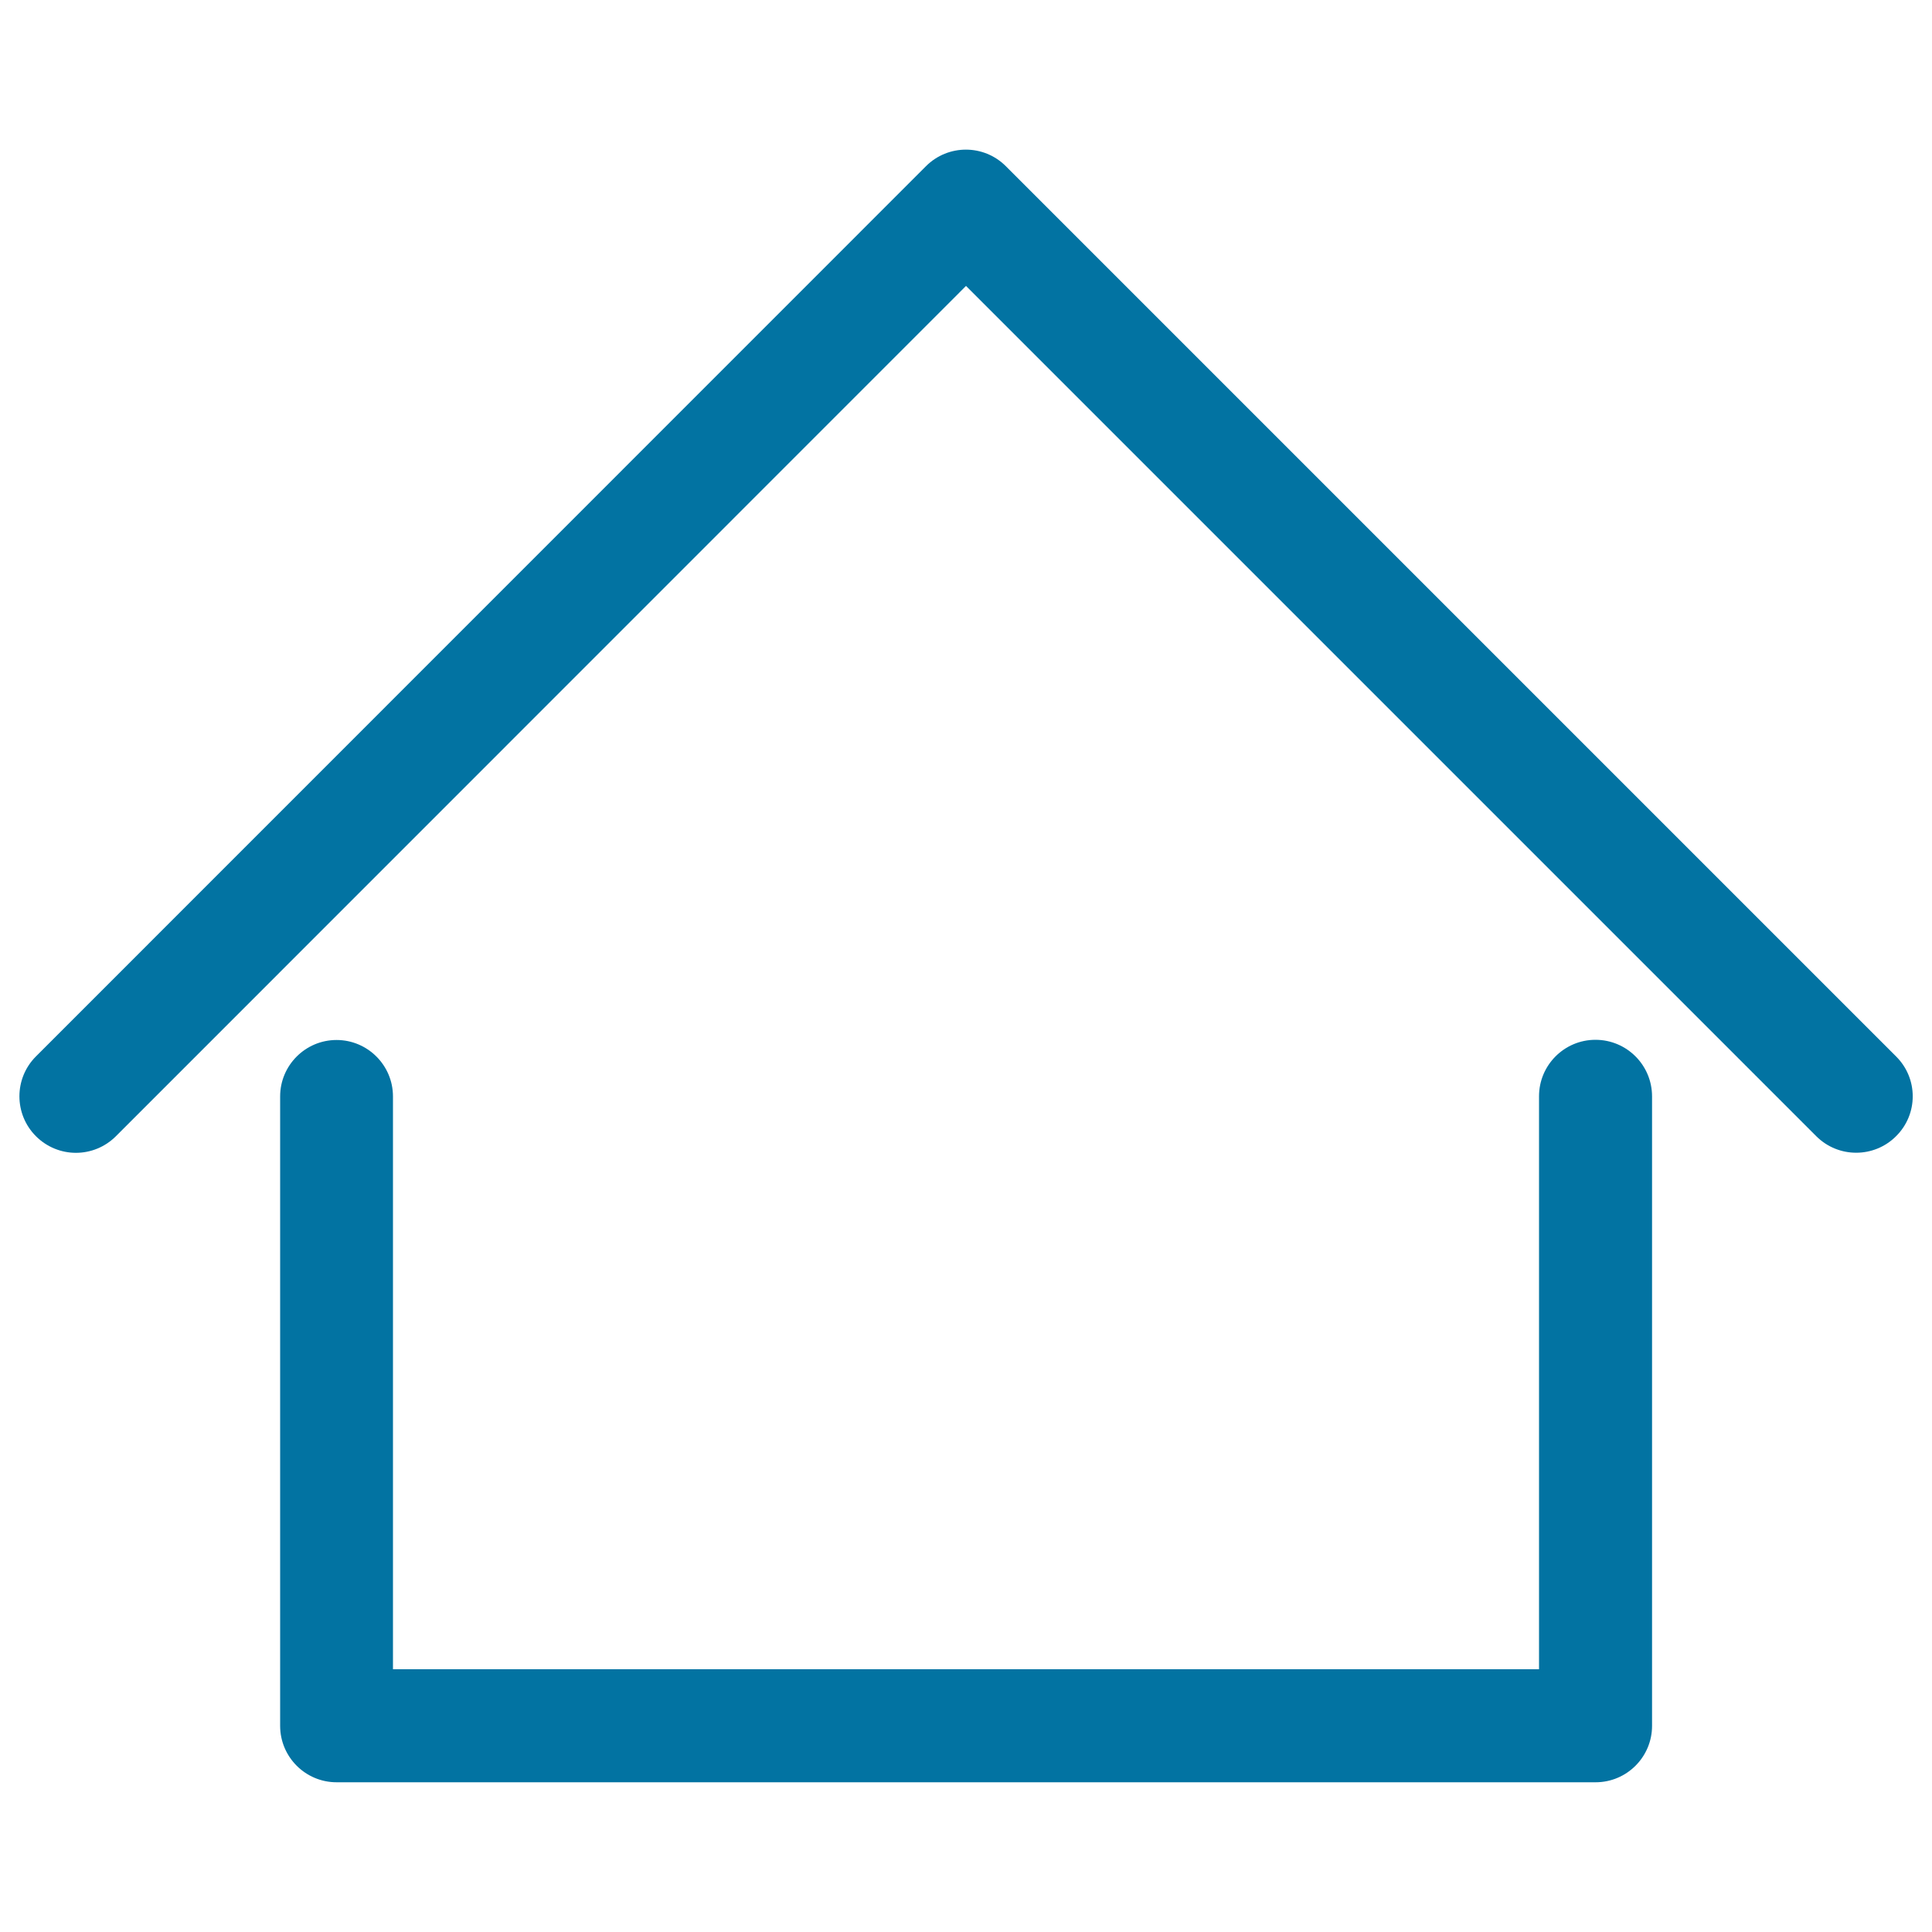
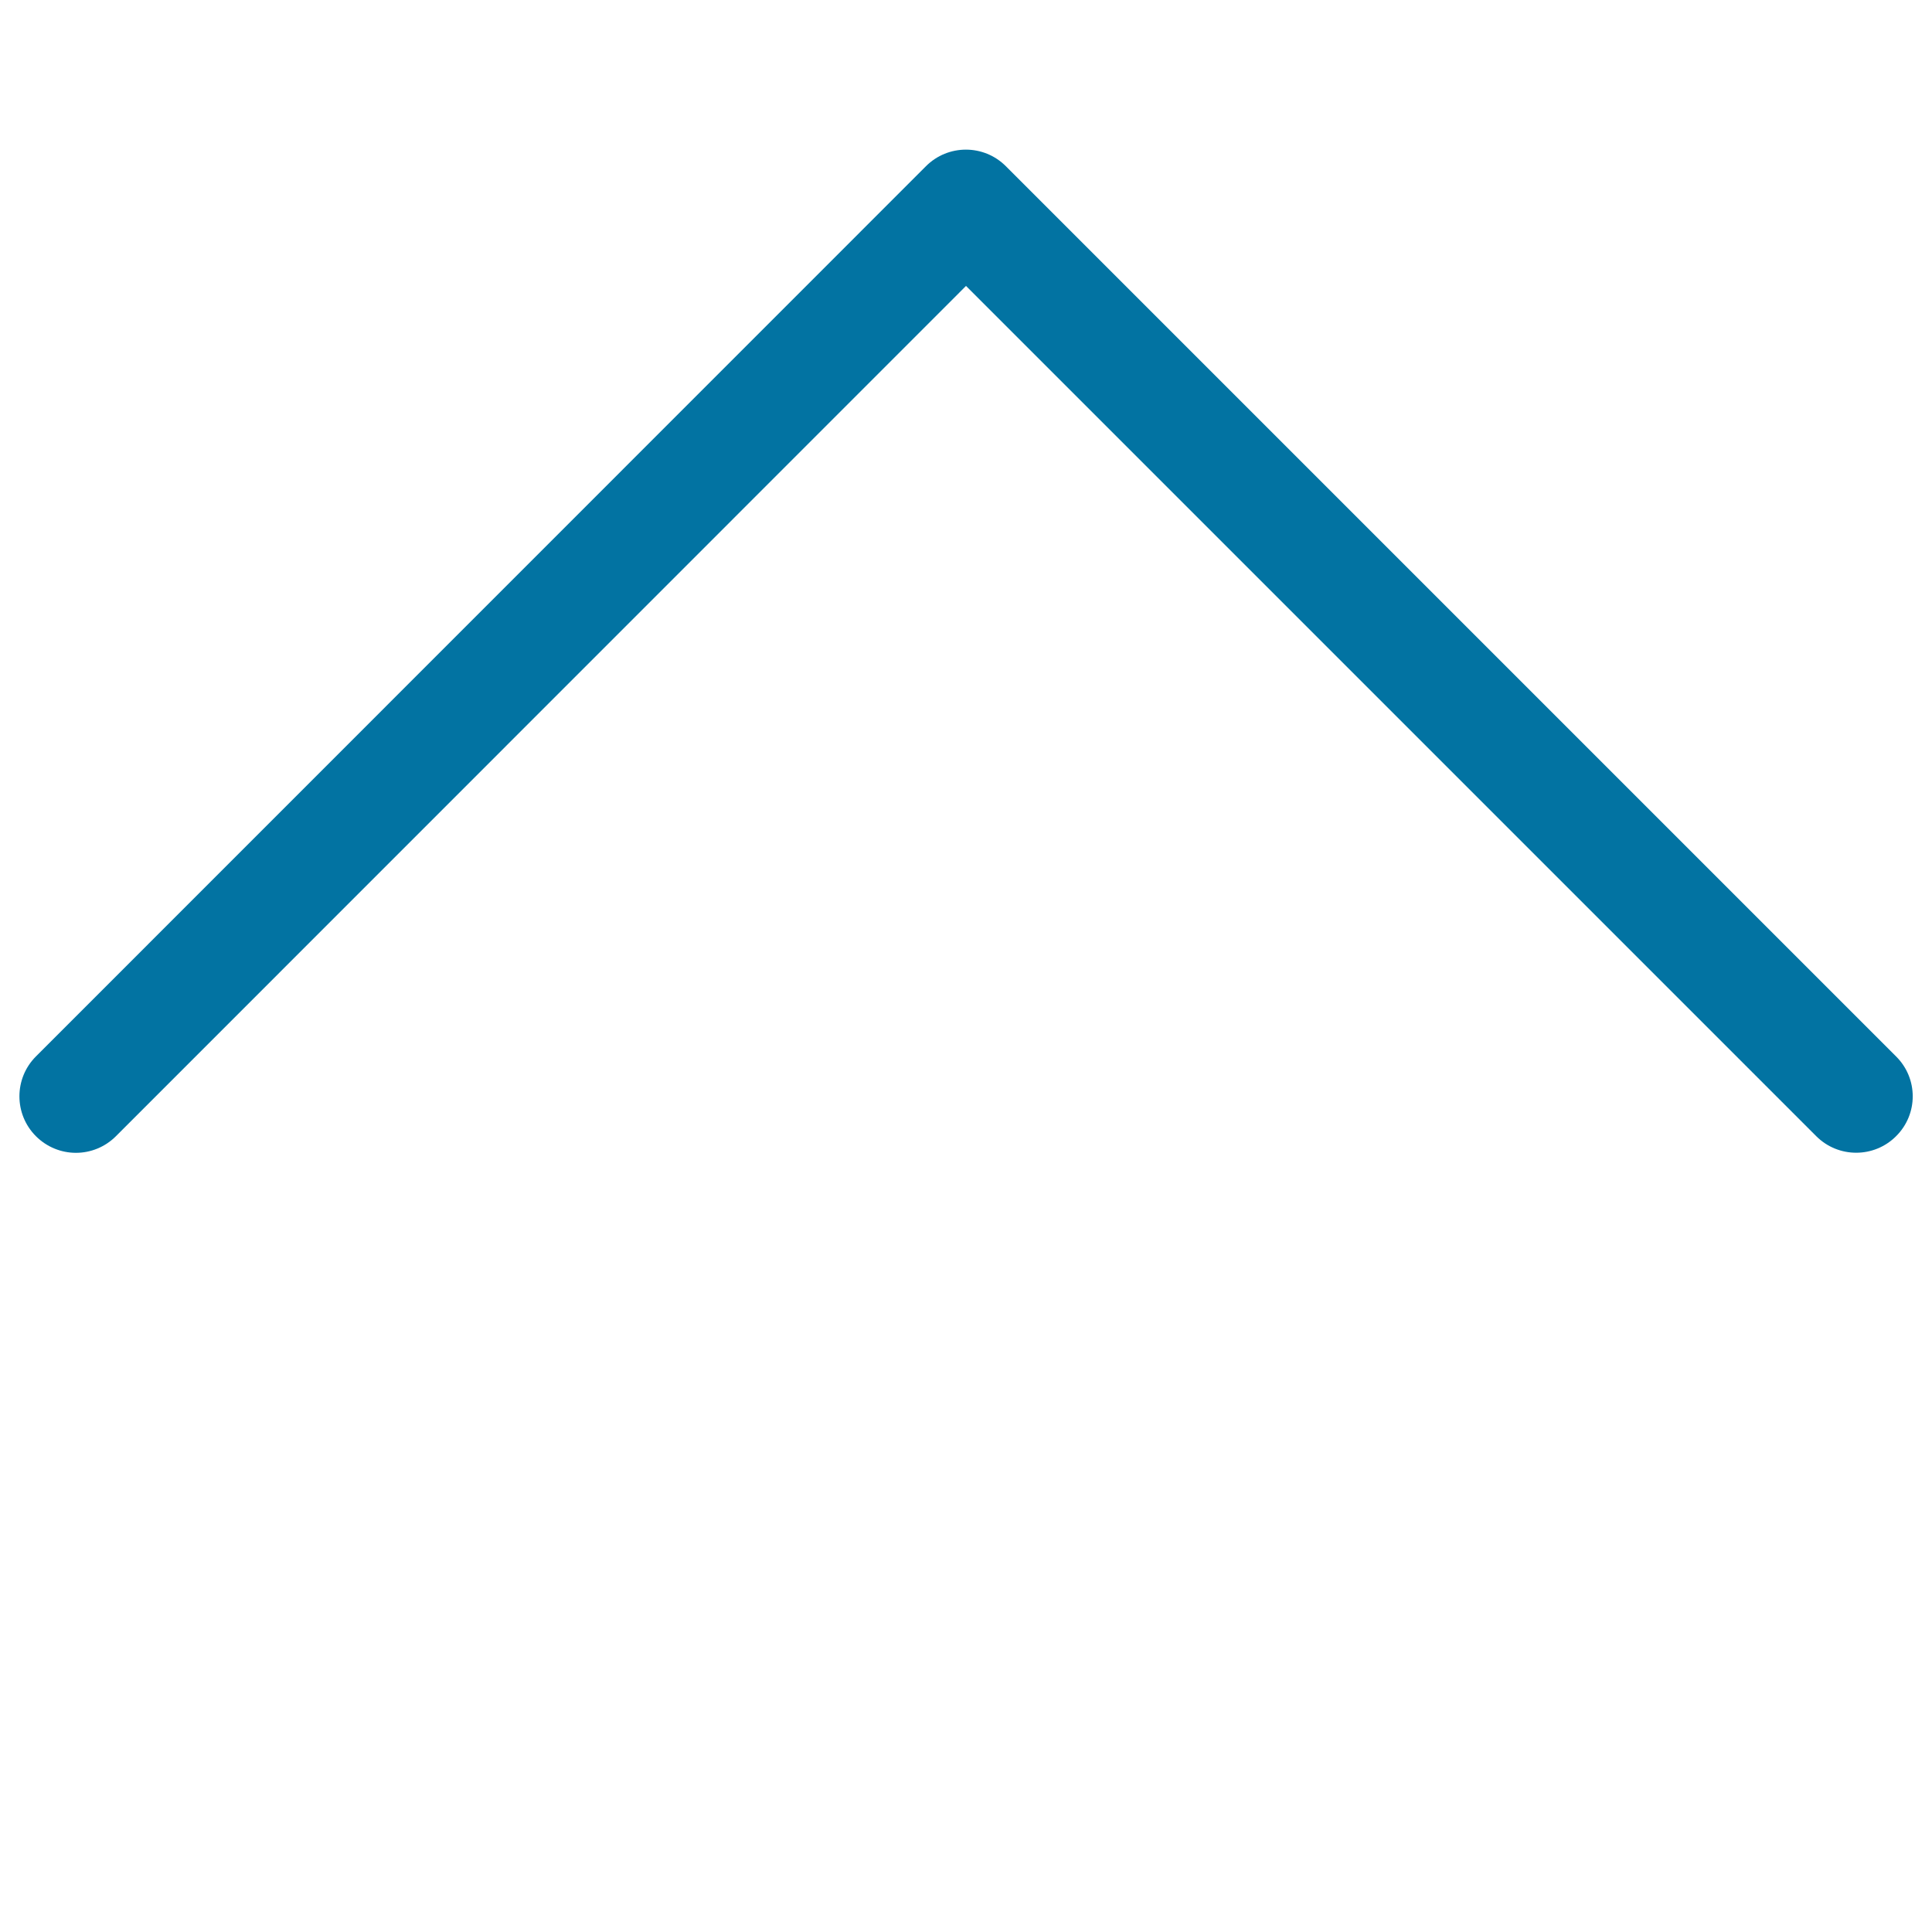
<svg xmlns="http://www.w3.org/2000/svg" viewBox="0 0 1000 1000" style="fill:#0273a2">
  <title>Home SVG icon</title>
  <g>
-     <path d="M825.8,538.2c-16.1,0-29.2,13.1-29.2,29.2v296.6H203.4V567.5c0-16.1-13.1-29.2-29.2-29.2c-16.1,0-29.2,13.1-29.2,29.2v325.8c0,16.1,13.1,29.2,29.2,29.2h651.7c16.1,0,29.2-13.1,29.2-29.2V567.5C855.1,551.3,842,538.2,825.8,538.2z" />
    <path d="M981.4,546.8L520.6,86c-11.4-11.4-29.9-11.4-41.3,0L18.6,546.8c-11.4,11.4-11.4,29.9,0,41.3c5.7,5.7,13.2,8.6,20.7,8.6c7.5,0,15-2.9,20.7-8.6L500,148l440.1,440.1c11.4,11.4,29.9,11.4,41.3,0C992.9,576.7,992.9,558.2,981.4,546.8z" />
  </g>
</svg>